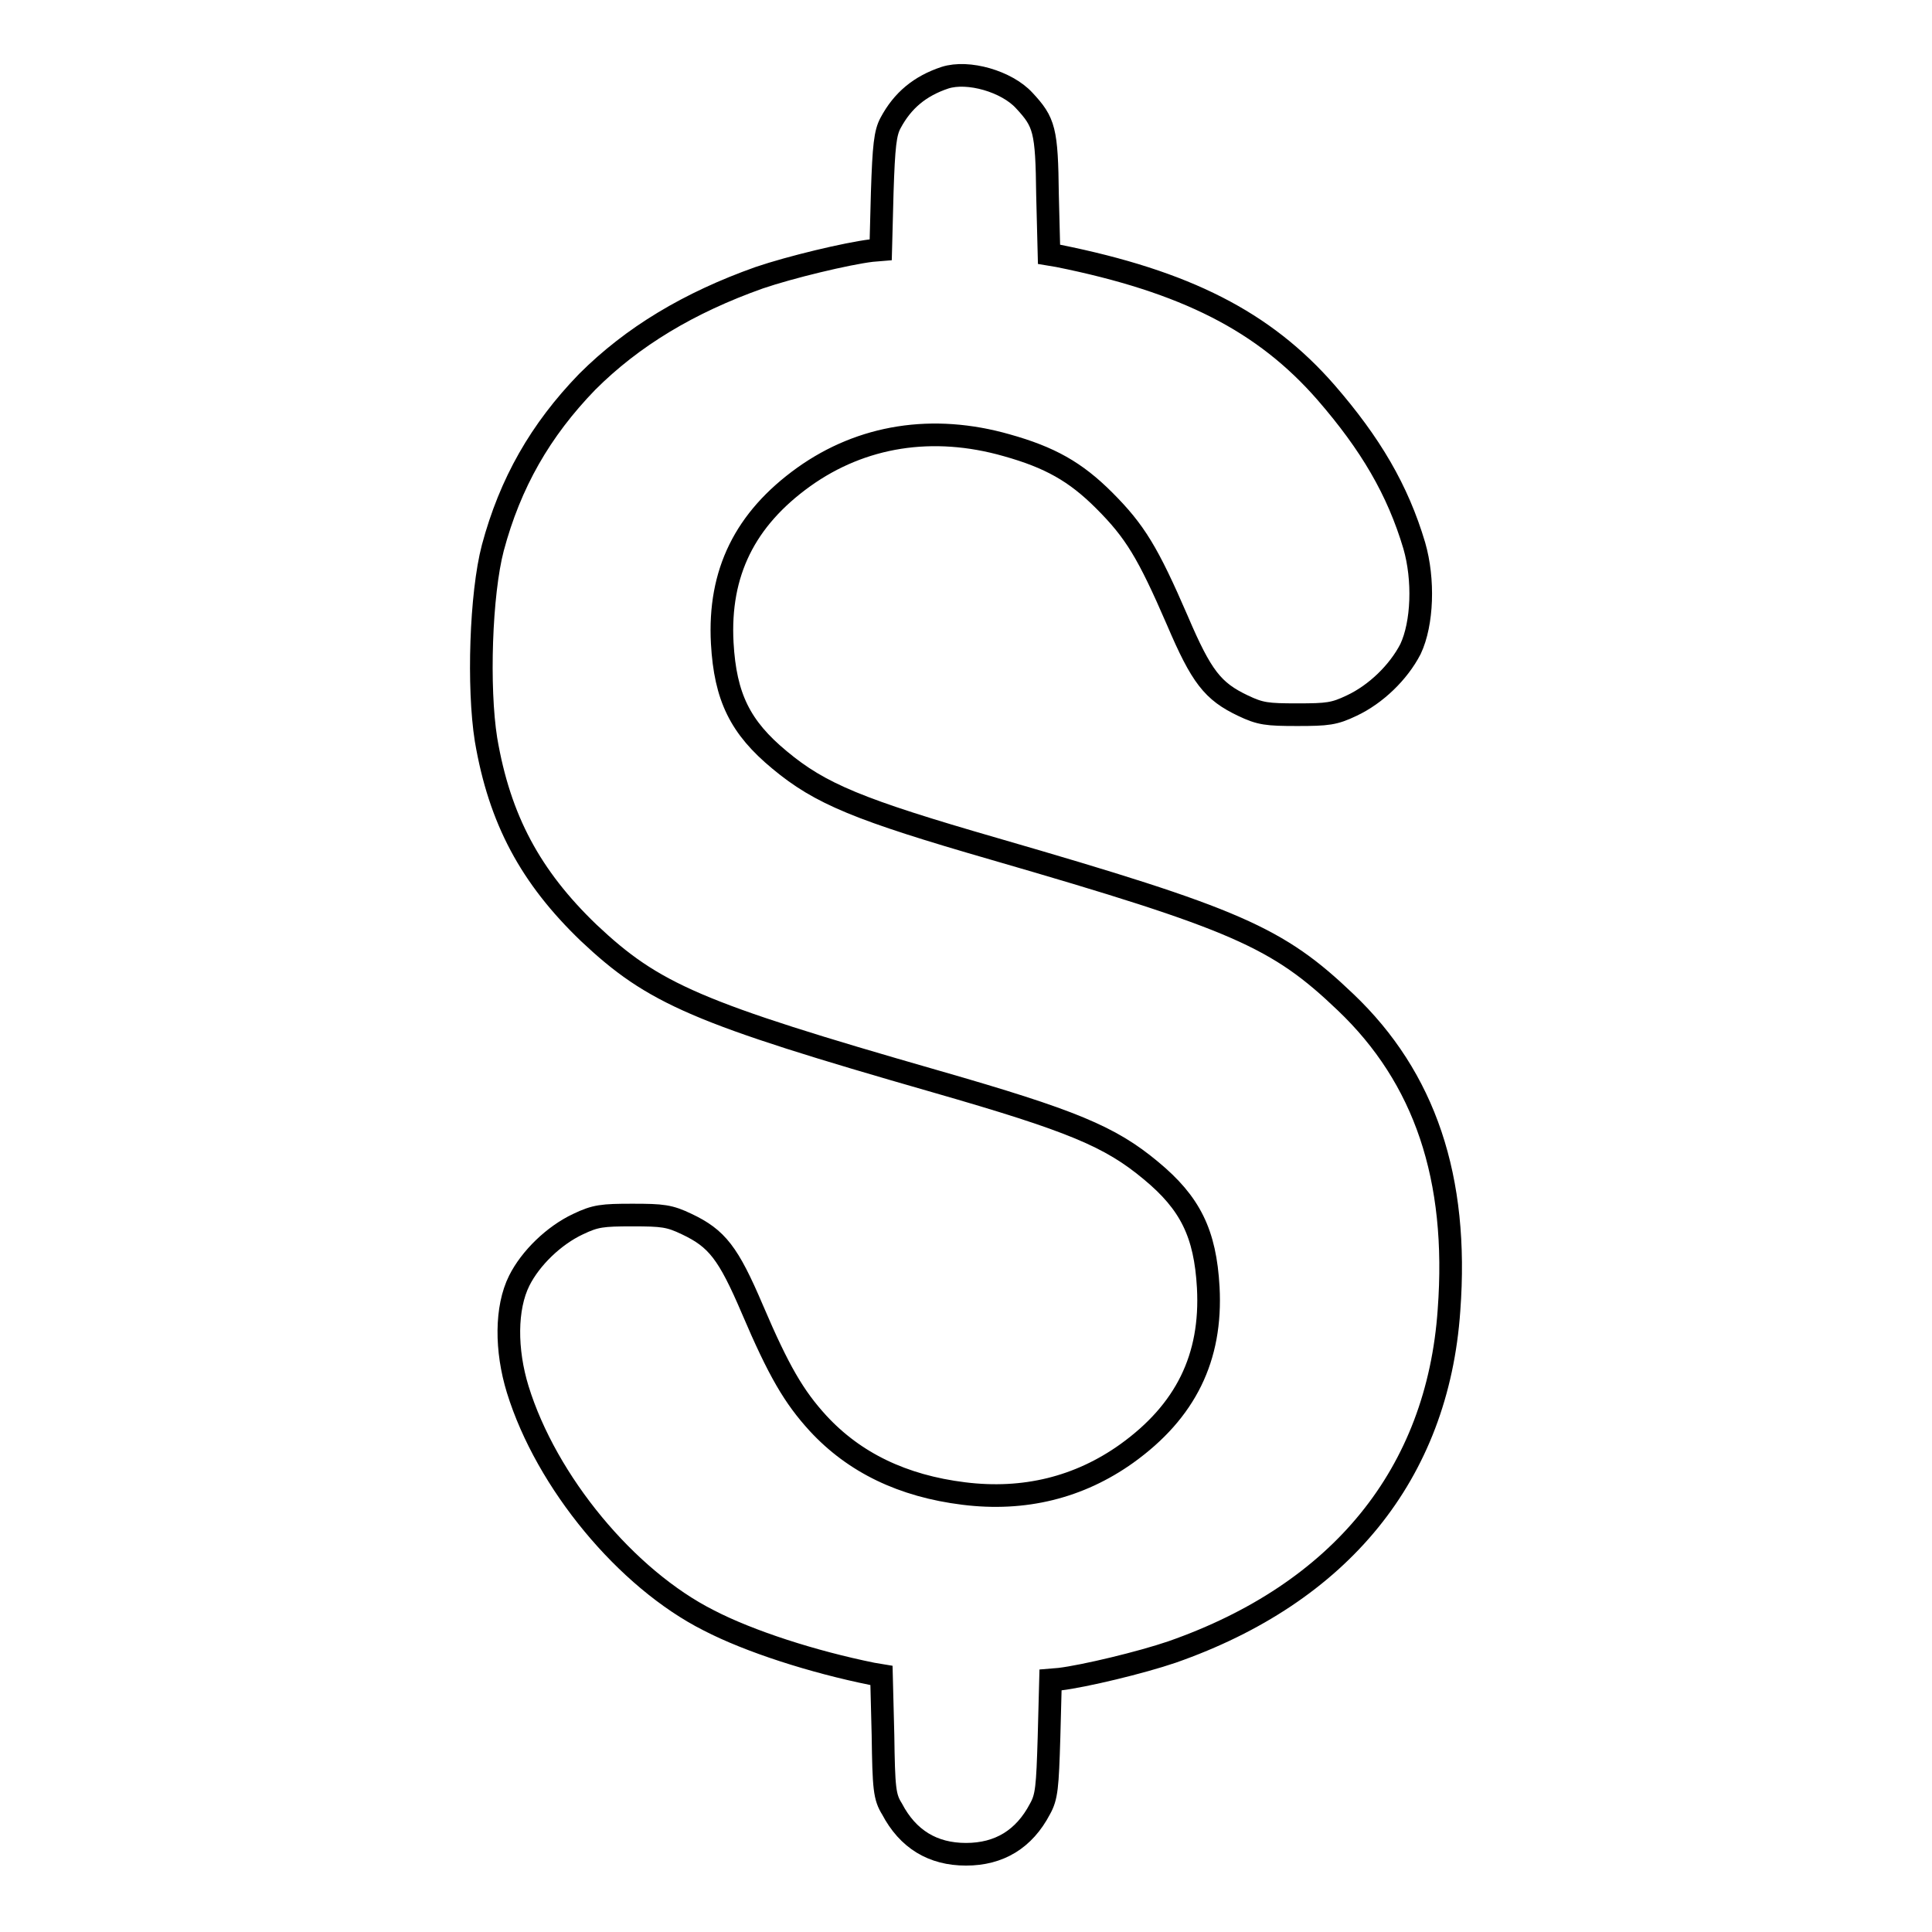
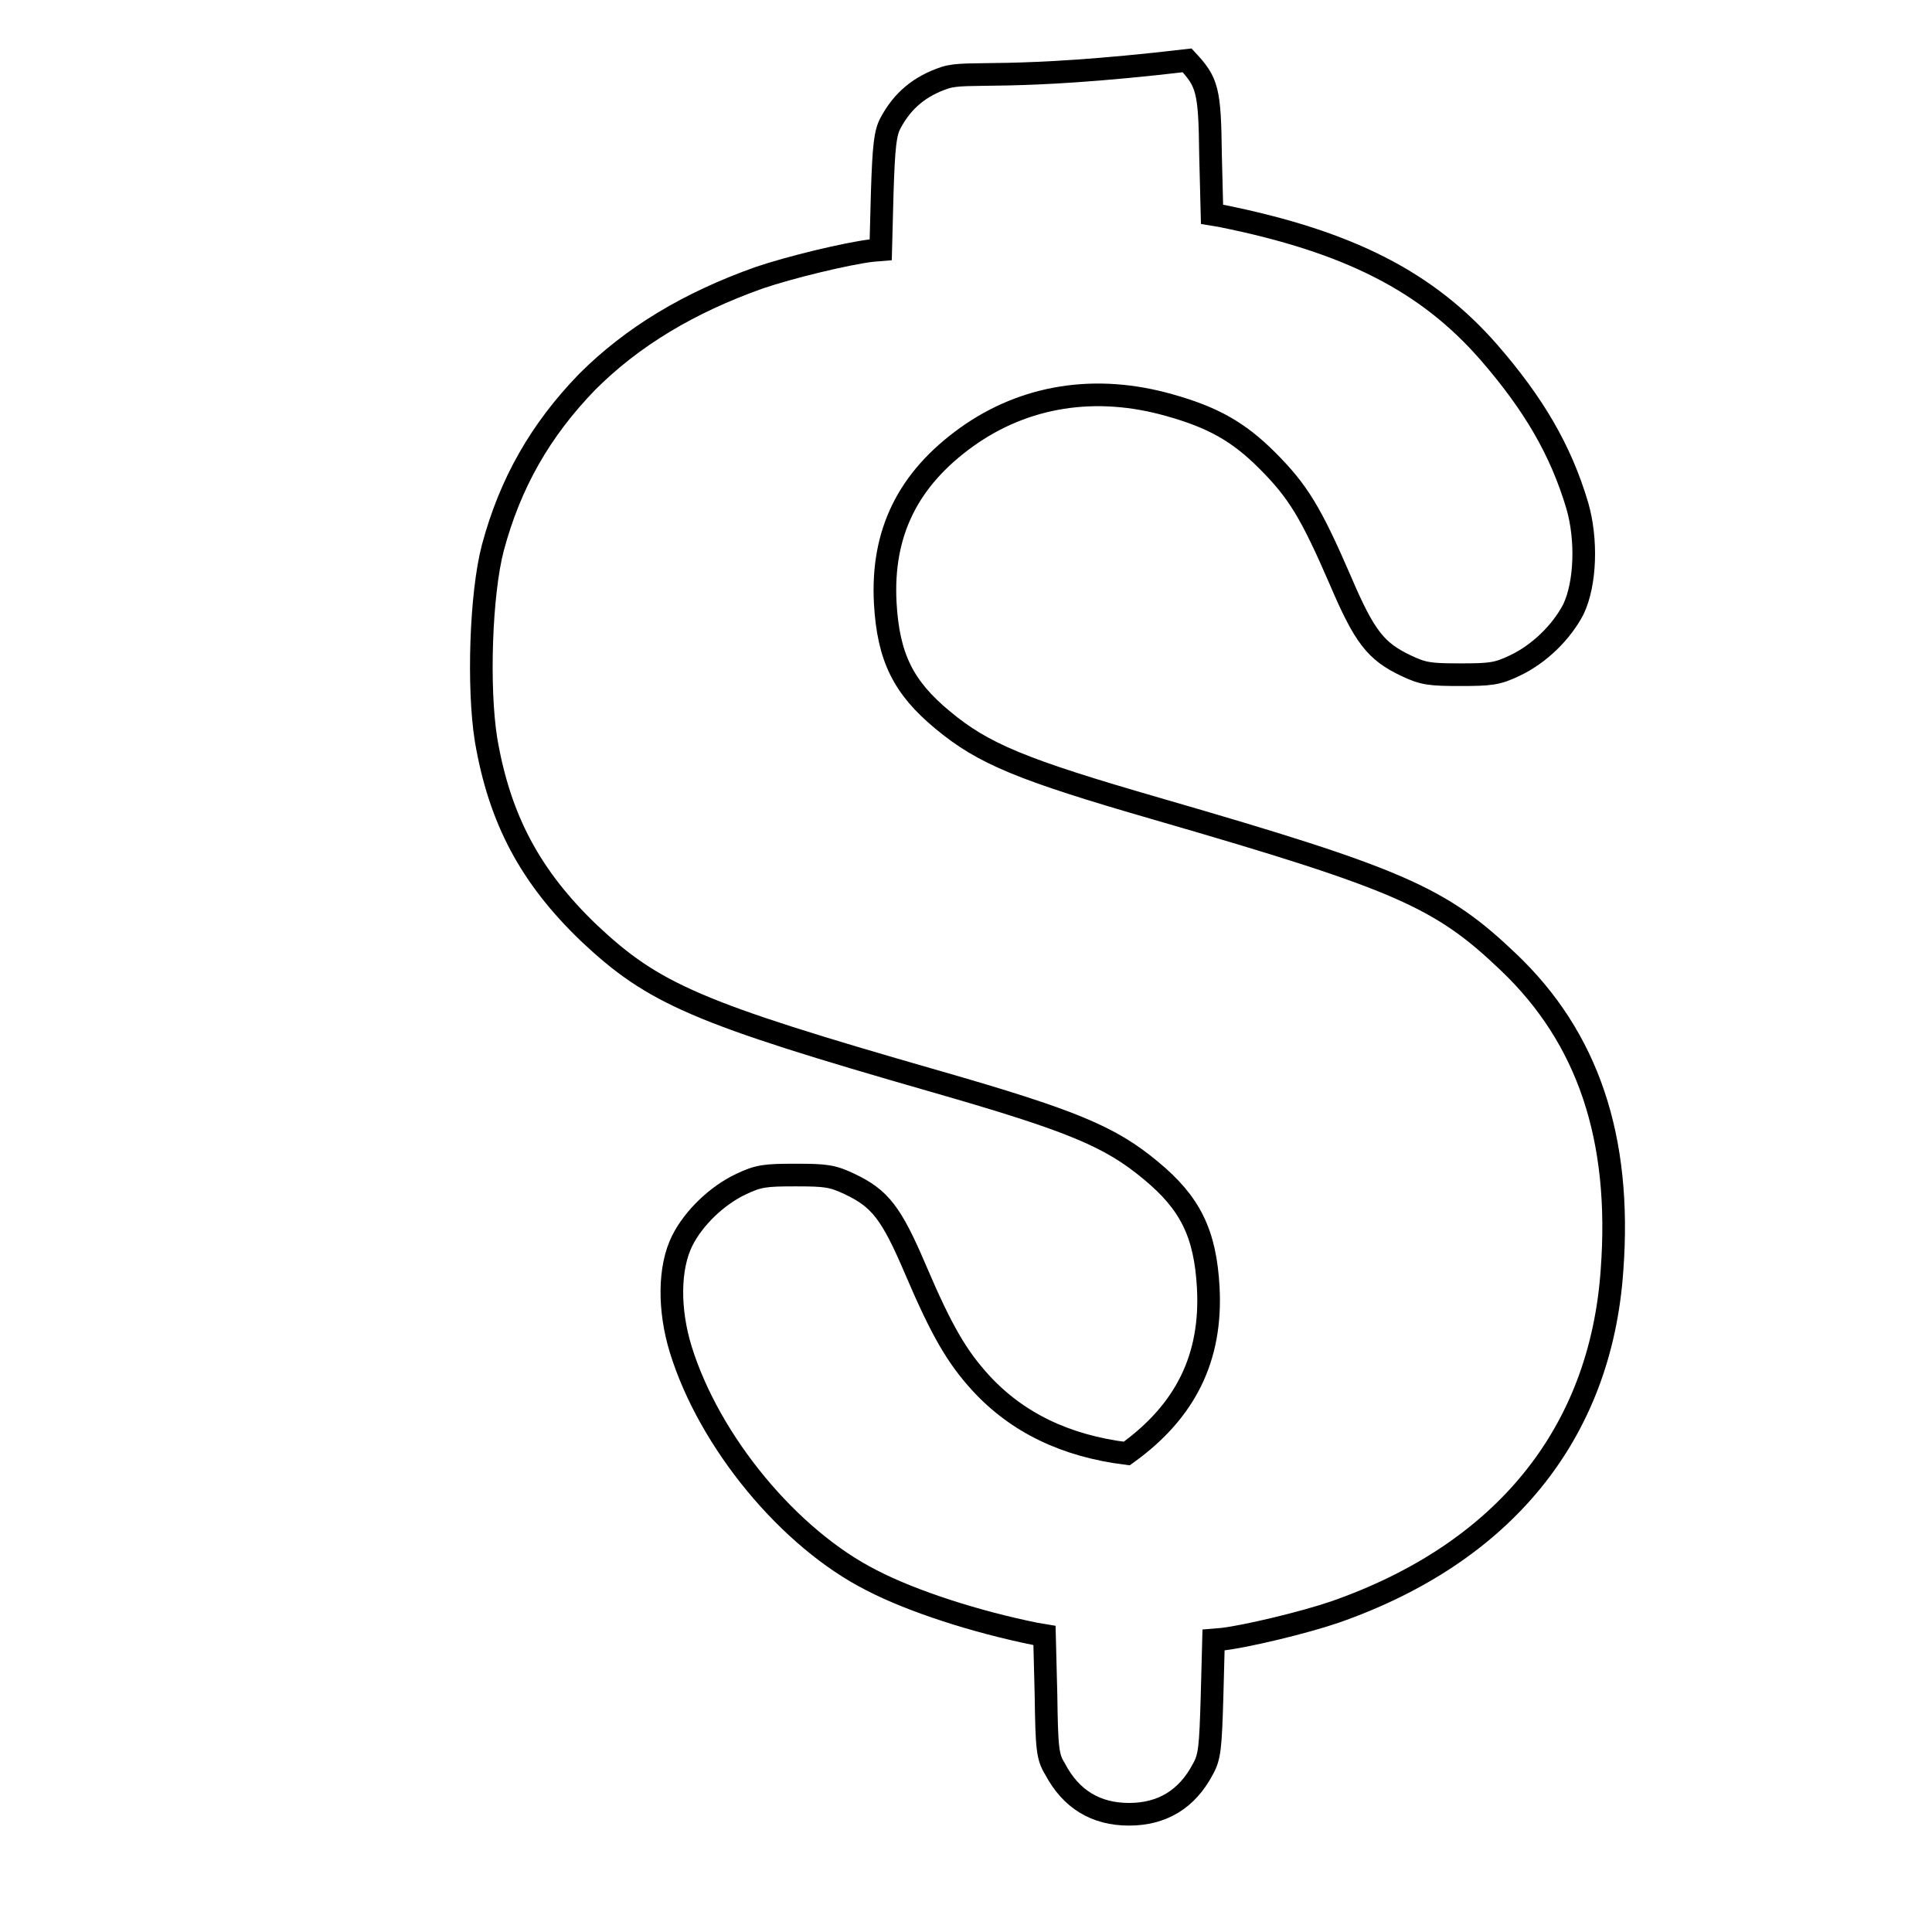
<svg xmlns="http://www.w3.org/2000/svg" version="1.1" x="0px" y="0px" viewBox="0 0 256 256" enable-background="new 0 0 256 256" xml:space="preserve">
  <g>
    <g>
      <g>
-         <path stroke-width="3" fill-opacity="0" stroke="#000000" d="M125.2,10.3c-3.3,1.1-5.6,3-7.2,6c-0.7,1.3-0.9,3-1.1,9.2l-0.2,7.6l-1.2,0.1c-3.3,0.4-10.8,2.2-14.9,3.6c-9.3,3.3-16.8,7.8-22.8,13.8C71.6,57,67.6,64,65.3,72.6c-1.6,6.1-2,18.5-0.9,25.4c1.8,10.6,5.9,18.2,13.6,25.6c8.6,8.1,14.3,10.6,46,19.7c18.1,5.2,23.1,7.3,28.5,11.8c5.2,4.3,7.2,8.3,7.6,15.5c0.5,9.3-3,16.4-10.8,22c-6.3,4.5-13.6,6.3-21.6,5.3c-8.1-1-14.5-4.1-19.3-9.3c-3.2-3.5-5.2-6.9-8.7-15.1c-3.2-7.5-4.7-9.4-8.7-11.3c-2.3-1.1-3.2-1.2-7.2-1.2c-4,0-4.9,0.1-7.2,1.2c-3.2,1.5-6.3,4.5-7.8,7.5c-1.8,3.6-1.8,9.2-0.2,14.4c3.8,12.3,14.4,25.1,25.3,30.6c5.4,2.8,13.8,5.5,21.7,7.1l1.2,0.2l0.2,7.9c0.1,7.1,0.2,8.2,1.2,9.8c2.1,4,5.4,6,9.8,6c4.4,0,7.7-2,9.8-6c0.9-1.6,1-2.9,1.2-9.5l0.2-7.6l1.2-0.1c3.3-0.4,10.8-2.2,14.9-3.6c22.3-7.8,35.2-23.6,36.7-45.3c1.3-17.5-3.2-30.8-13.7-40.8c-9-8.6-14.4-11-46.5-20.3c-18-5.2-23.1-7.3-28.5-11.8c-5.2-4.3-7.2-8.3-7.6-15.5c-0.5-9.3,3-16.4,10.8-22c7.7-5.5,17.1-7,26.9-4.2c5.7,1.6,9.1,3.5,12.9,7.3c4.1,4.1,5.8,6.9,9.7,15.9c3.2,7.5,4.7,9.4,8.7,11.3c2.3,1.1,3.2,1.2,7.2,1.2c4,0,4.9-0.1,7.2-1.2c3.2-1.5,6.2-4.4,7.8-7.5c1.6-3.4,1.8-9.2,0.5-13.7c-2.2-7.4-5.8-13.5-11.7-20.3c-8.2-9.4-18.6-14.7-35.5-18.1l-1.2-0.2l-0.2-7.9c-0.1-8.6-0.4-9.6-3.1-12.5C133.4,10.8,128.3,9.3,125.2,10.3z" />
+         <path stroke-width="3" fill-opacity="0" stroke="#000000" d="M125.2,10.3c-3.3,1.1-5.6,3-7.2,6c-0.7,1.3-0.9,3-1.1,9.2l-0.2,7.6l-1.2,0.1c-3.3,0.4-10.8,2.2-14.9,3.6c-9.3,3.3-16.8,7.8-22.8,13.8C71.6,57,67.6,64,65.3,72.6c-1.6,6.1-2,18.5-0.9,25.4c1.8,10.6,5.9,18.2,13.6,25.6c8.6,8.1,14.3,10.6,46,19.7c18.1,5.2,23.1,7.3,28.5,11.8c5.2,4.3,7.2,8.3,7.6,15.5c0.5,9.3-3,16.4-10.8,22c-8.1-1-14.5-4.1-19.3-9.3c-3.2-3.5-5.2-6.9-8.7-15.1c-3.2-7.5-4.7-9.4-8.7-11.3c-2.3-1.1-3.2-1.2-7.2-1.2c-4,0-4.9,0.1-7.2,1.2c-3.2,1.5-6.3,4.5-7.8,7.5c-1.8,3.6-1.8,9.2-0.2,14.4c3.8,12.3,14.4,25.1,25.3,30.6c5.4,2.8,13.8,5.5,21.7,7.1l1.2,0.2l0.2,7.9c0.1,7.1,0.2,8.2,1.2,9.8c2.1,4,5.4,6,9.8,6c4.4,0,7.7-2,9.8-6c0.9-1.6,1-2.9,1.2-9.5l0.2-7.6l1.2-0.1c3.3-0.4,10.8-2.2,14.9-3.6c22.3-7.8,35.2-23.6,36.7-45.3c1.3-17.5-3.2-30.8-13.7-40.8c-9-8.6-14.4-11-46.5-20.3c-18-5.2-23.1-7.3-28.5-11.8c-5.2-4.3-7.2-8.3-7.6-15.5c-0.5-9.3,3-16.4,10.8-22c7.7-5.5,17.1-7,26.9-4.2c5.7,1.6,9.1,3.5,12.9,7.3c4.1,4.1,5.8,6.9,9.7,15.9c3.2,7.5,4.7,9.4,8.7,11.3c2.3,1.1,3.2,1.2,7.2,1.2c4,0,4.9-0.1,7.2-1.2c3.2-1.5,6.2-4.4,7.8-7.5c1.6-3.4,1.8-9.2,0.5-13.7c-2.2-7.4-5.8-13.5-11.7-20.3c-8.2-9.4-18.6-14.7-35.5-18.1l-1.2-0.2l-0.2-7.9c-0.1-8.6-0.4-9.6-3.1-12.5C133.4,10.8,128.3,9.3,125.2,10.3z" />
      </g>
    </g>
  </g>
</svg>